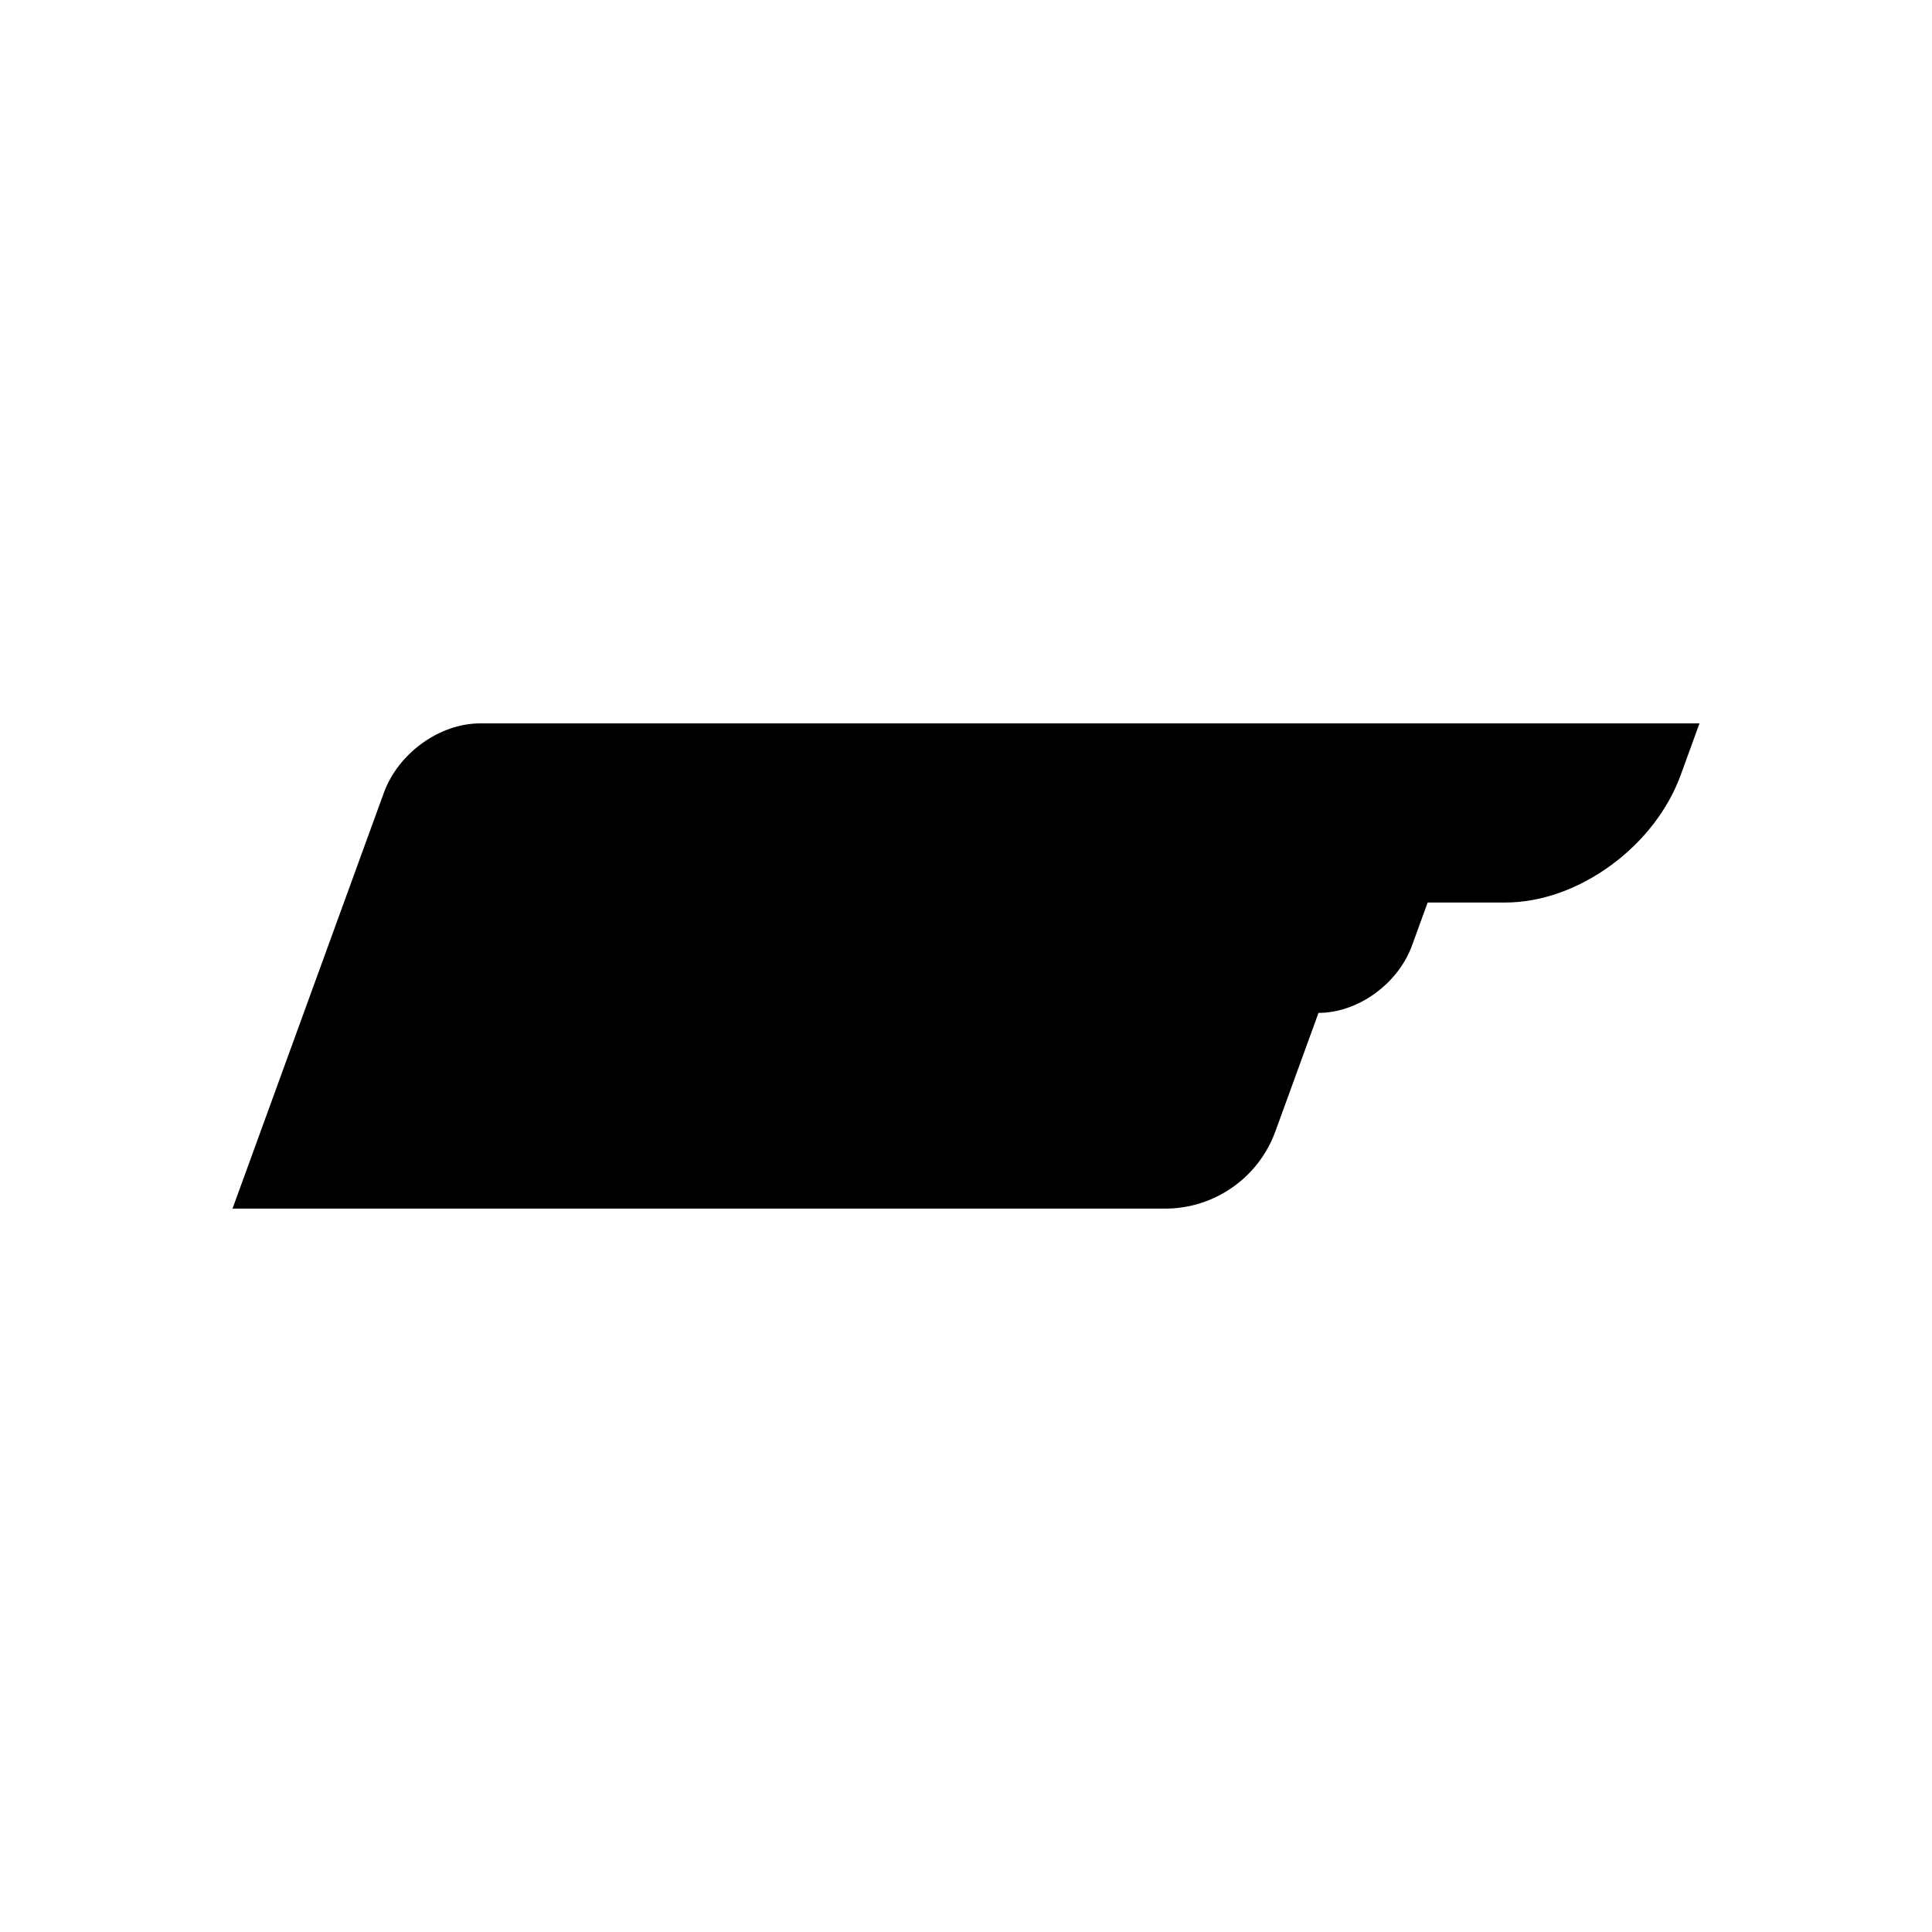
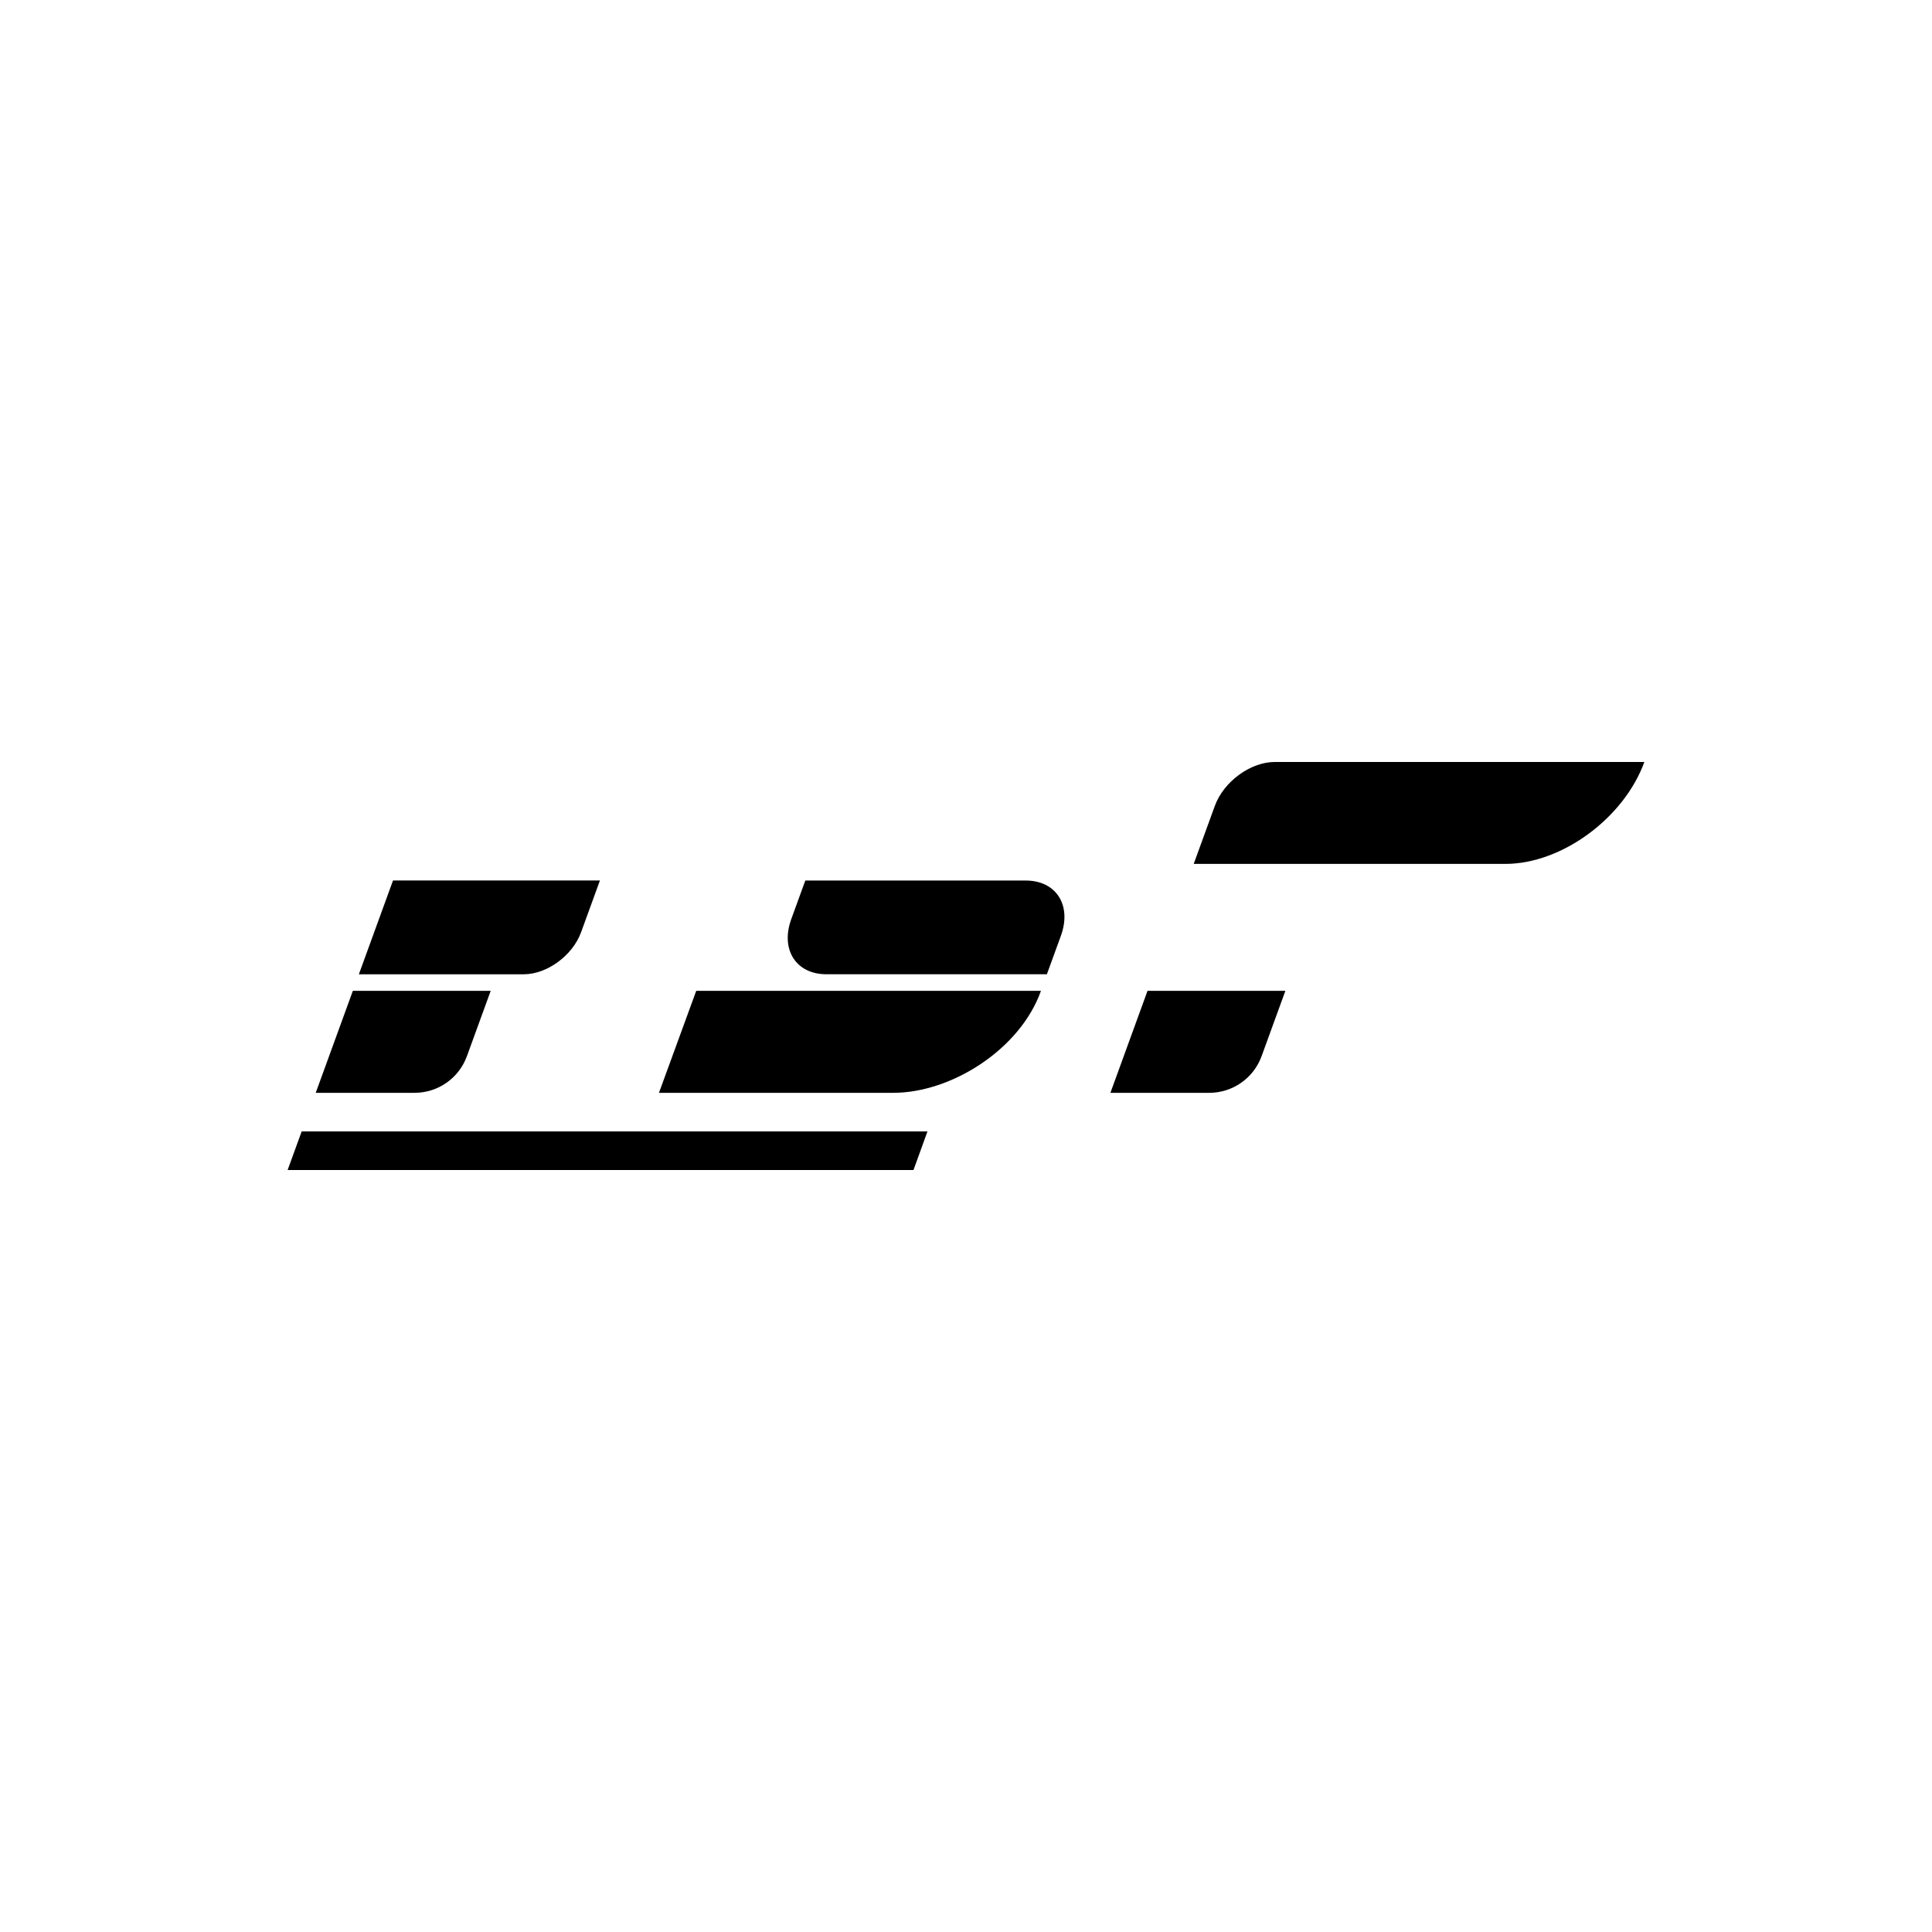
<svg xmlns="http://www.w3.org/2000/svg" id="Layer_1" viewBox="0 0 2560 2560">
  <defs>      .cls-1 {        fill: #fff;      }      .cls-2 {        fill: #e1000f;      }      .cls-3 {        fill: #009;      }    </defs>
  <g>
-     <path d="M505.84,1058.14l2.83-7.77c19.06-52.36,73.85-91.85,127.44-91.85h1615.8l-24.98,68.64c-16.56,45.48-49.27,87.83-92.14,119.26-43.5,31.89-93.27,49.46-140.14,49.46h-102.93l-20.74,56.99c-.18.49-.36.98-.55,1.46-10,26.42-29.38,49.37-53.02,65.17-21.23,14.19-45.9,22.61-70.32,22.61l-57.17,157.09h0c-22.35,61.41-80.73,102.29-146.08,102.29H308.08l37.23-102.29,35.9-98.64,124.62-342.41Z" />
    <g>
      <g>
        <path class="cls-1" d="M873.17,1448.05h310.52c77.02,0,168.18-57.74,195.65-135.17h-456.79l-49.38,135.17Z" />
-         <path class="cls-1" d="M1531.51,1144.83l49.2-135.17h-310.52c-77.02,0-166.82,57.74-193.46,135.17h454.78Z" />
        <path class="cls-1" d="M1067.07,1166.75l-18.54,50.94c-14.73,40.46,6.14,73.26,46.6,73.26h292.05l18.54-50.94c14.73-40.46-6.14-73.26-46.6-73.26h-292.05Z" />
      </g>
      <g>
-         <path class="cls-1" d="M475.53,1290.96l45.25-124.31h274.17l-25.02,68.73c-11.17,30.7-45.12,55.59-75.82,55.59h-218.59" />
+         <path class="cls-1" d="M475.53,1290.96l45.25-124.31h274.17l-25.02,68.73c-11.17,30.7-45.12,55.59-75.82,55.59" />
        <path class="cls-1" d="M467.55,1312.88l-49.2,135.17h130.99c31.02,0,58.73-19.4,69.34-48.55l31.53-86.62h-182.66Z" />
-         <path class="cls-1" d="M636.11,1009.66c-32.14,0-67.68,26.06-79.38,58.2l-27.98,76.86h412.92c74.59,0,157.07-60.47,184.22-135.06h-489.78Z" />
      </g>
      <g>
-         <path class="cls-1" d="M1528.51,1290.96l45.25-124.31h274.17l-25.02,68.73c-11.17,30.7-45.12,55.59-75.82,55.59h-218.59" />
        <path class="cls-1" d="M1520.54,1312.88l-49.2,135.17h130.99c31.02,0,58.73-19.4,69.34-48.55l31.53-86.62h-182.66Z" />
        <path class="cls-1" d="M1689.09,1009.66c-32.14,0-67.68,26.06-79.38,58.2l-27.98,76.86h412.92c74.59,0,157.07-60.47,184.22-135.06h-489.78Z" />
      </g>
    </g>
  </g>
  <polygon class="cls-3" points="399.74 1499.19 820.03 1499.19 801.51 1550.34 381.12 1550.34 399.74 1499.19" />
  <polygon class="cls-1" points="818.65 1499.19 1228.94 1499.19 1210.42 1550.34 800.03 1550.34 818.65 1499.19" />
-   <path class="cls-2" d="M1225.09,1499.19h410.29,0c-11.11,30.7-40.27,51.14-72.91,51.14h-356l18.62-51.14Z" />
</svg>